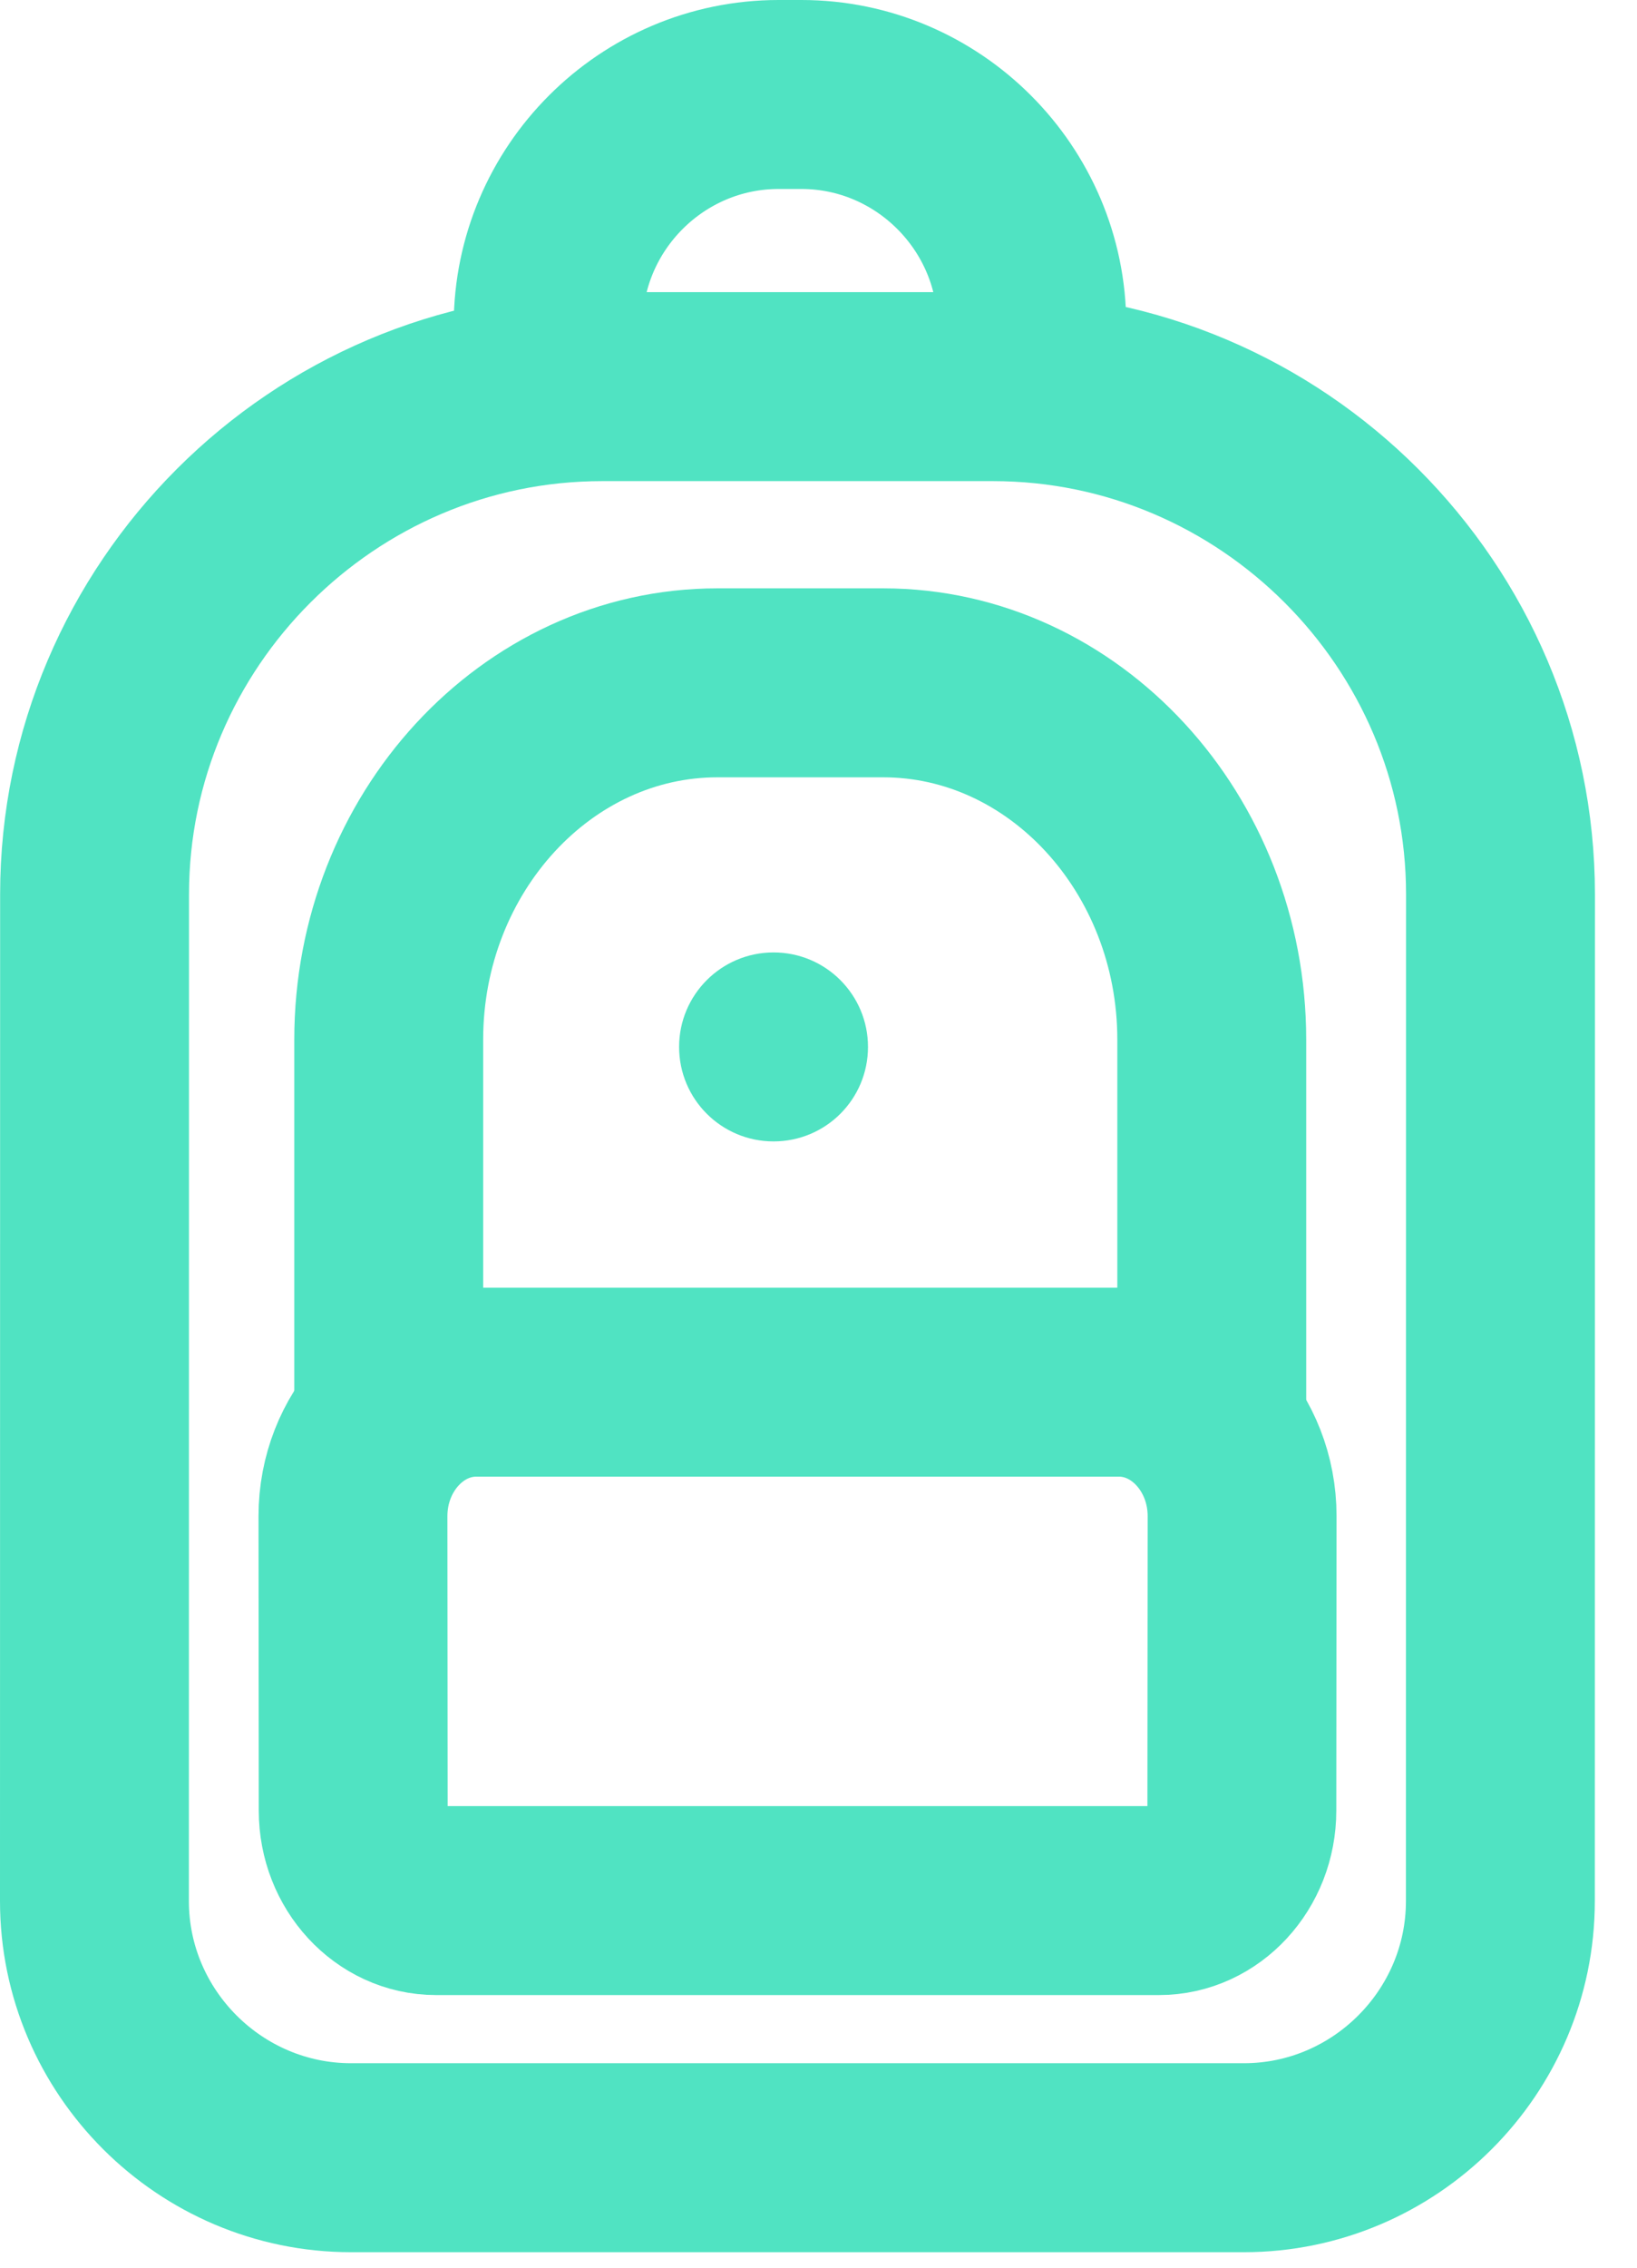
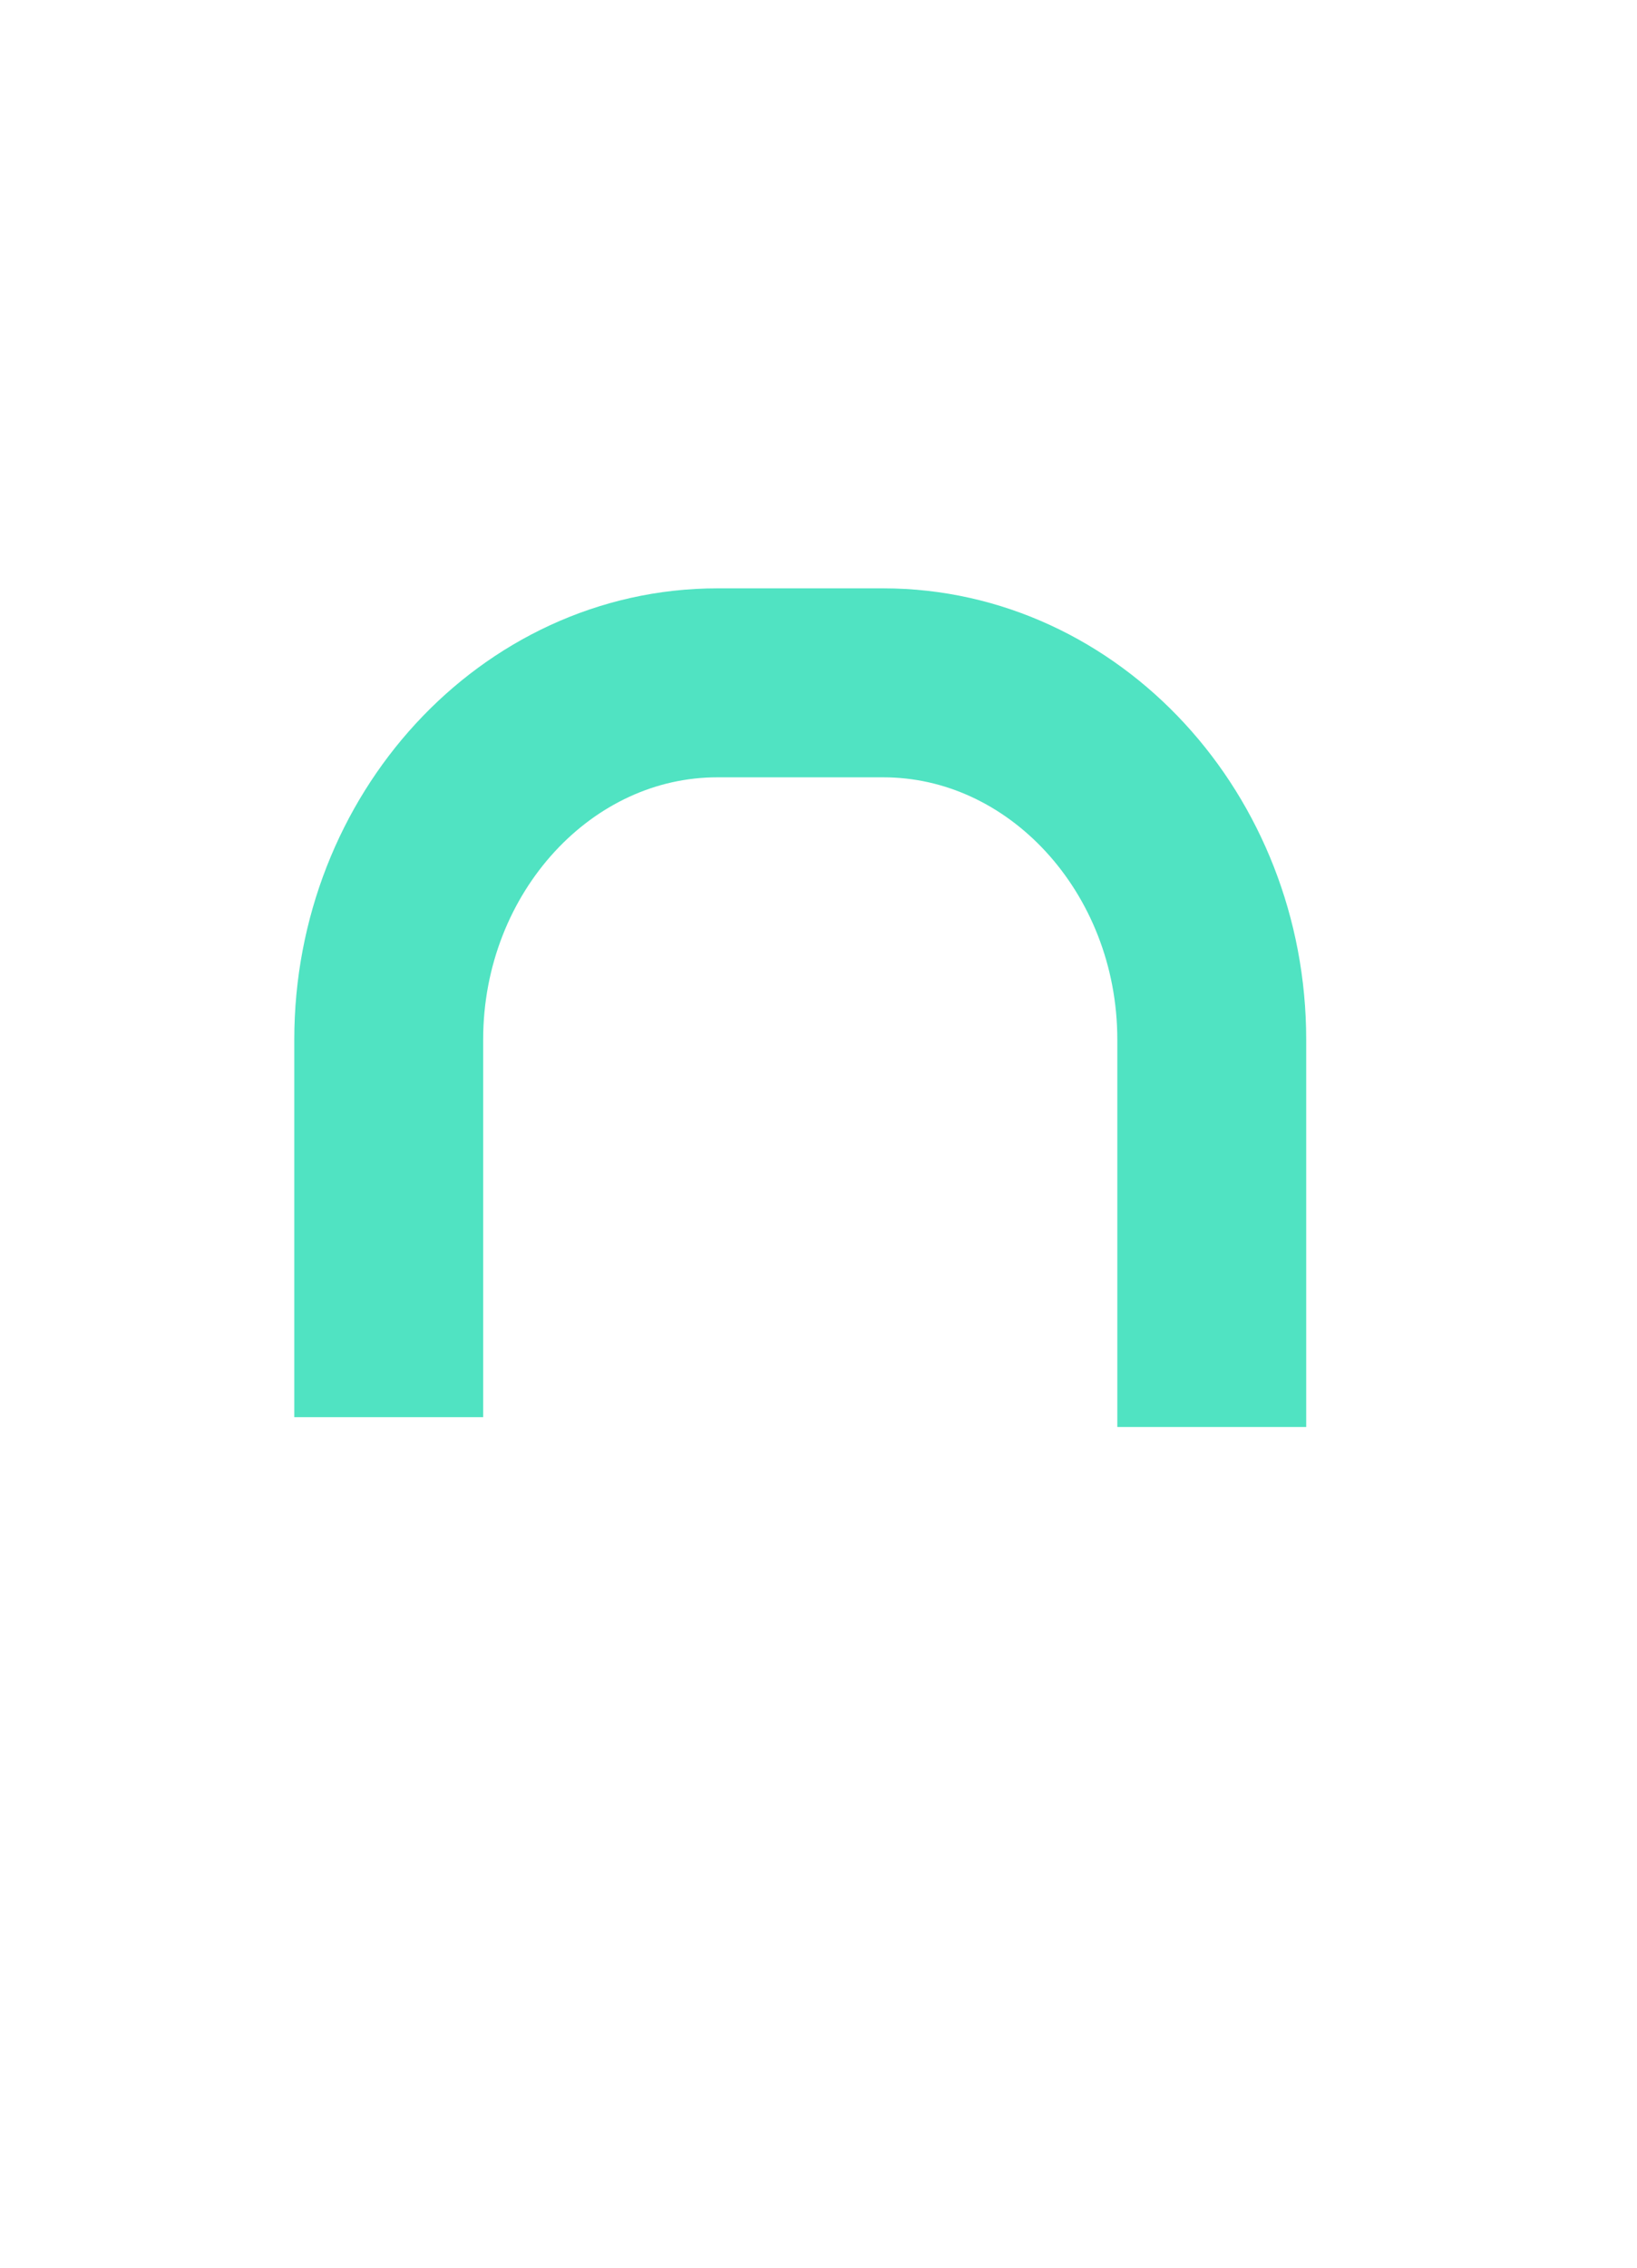
<svg xmlns="http://www.w3.org/2000/svg" width="13px" height="18px" viewBox="0 0 13 18" version="1.1">
  <title>Menu Bag</title>
  <desc>Created with Sketch.</desc>
  <defs />
  <g id="Page-1" stroke="none" stroke-width="1" fill="none" fill-rule="evenodd">
    <g id="Home" transform="translate(-984, -43)">
      <g id="Menu-Bag" transform="translate(984, 43)">
-         <path d="M6.893,8.31 C6.893,8.725 6.558,9.06 6.143,9.06 C5.729,9.06 5.393,8.725 5.393,8.31 C5.393,7.896 5.729,7.56 6.143,7.56 C6.558,7.56 6.893,7.896 6.893,8.31 Z" id="Stroke-1" fill="#50E3C2" />
-         <path d="M11.916,7.099 C11.916,4.883 10.103,3.069 7.886,3.069 L4.781,3.069 C2.564,3.069 0.751,4.883 0.751,7.099 L0.75,15.09 C0.75,16.21 1.667,17.127 2.788,17.127 L9.878,17.127 C10.998,17.127 11.915,16.21 11.915,15.09 L11.916,7.099 Z" id="Stroke-3" stroke="#50E3C2" stroke-width="1.5" />
-         <path d="M8.194,3.069 L8.194,2.623 L8.194,2.581 C8.194,1.574 7.371,0.75 6.364,0.75 L6.183,0.75 C5.176,0.75 4.353,1.574 4.353,2.581 L4.353,2.623 L4.353,3.109" id="Stroke-5" stroke="#50E3C2" stroke-width="1.5" />
        <path d="M3.087,11.249 L3.087,8.252 C3.087,6.694 4.261,5.42 5.697,5.42 L7.014,5.42 C8.449,5.42 9.623,6.694 9.623,8.252 L9.623,11.327" id="Stroke-7" stroke="#50E3C2" stroke-width="1.5" />
-         <path d="M2.803,12.034 C2.803,11.449 3.243,10.971 3.782,10.971 L8.886,10.971 C9.424,10.971 9.864,11.449 9.864,12.034 L9.862,14.372 C9.862,14.766 9.566,15.086 9.204,15.086 L3.463,15.086 C3.101,15.086 2.805,14.766 2.805,14.372 L2.803,12.034 Z" id="Stroke-9" stroke="#50E3C2" stroke-width="1.5" />
      </g>
    </g>
  </g>
</svg>